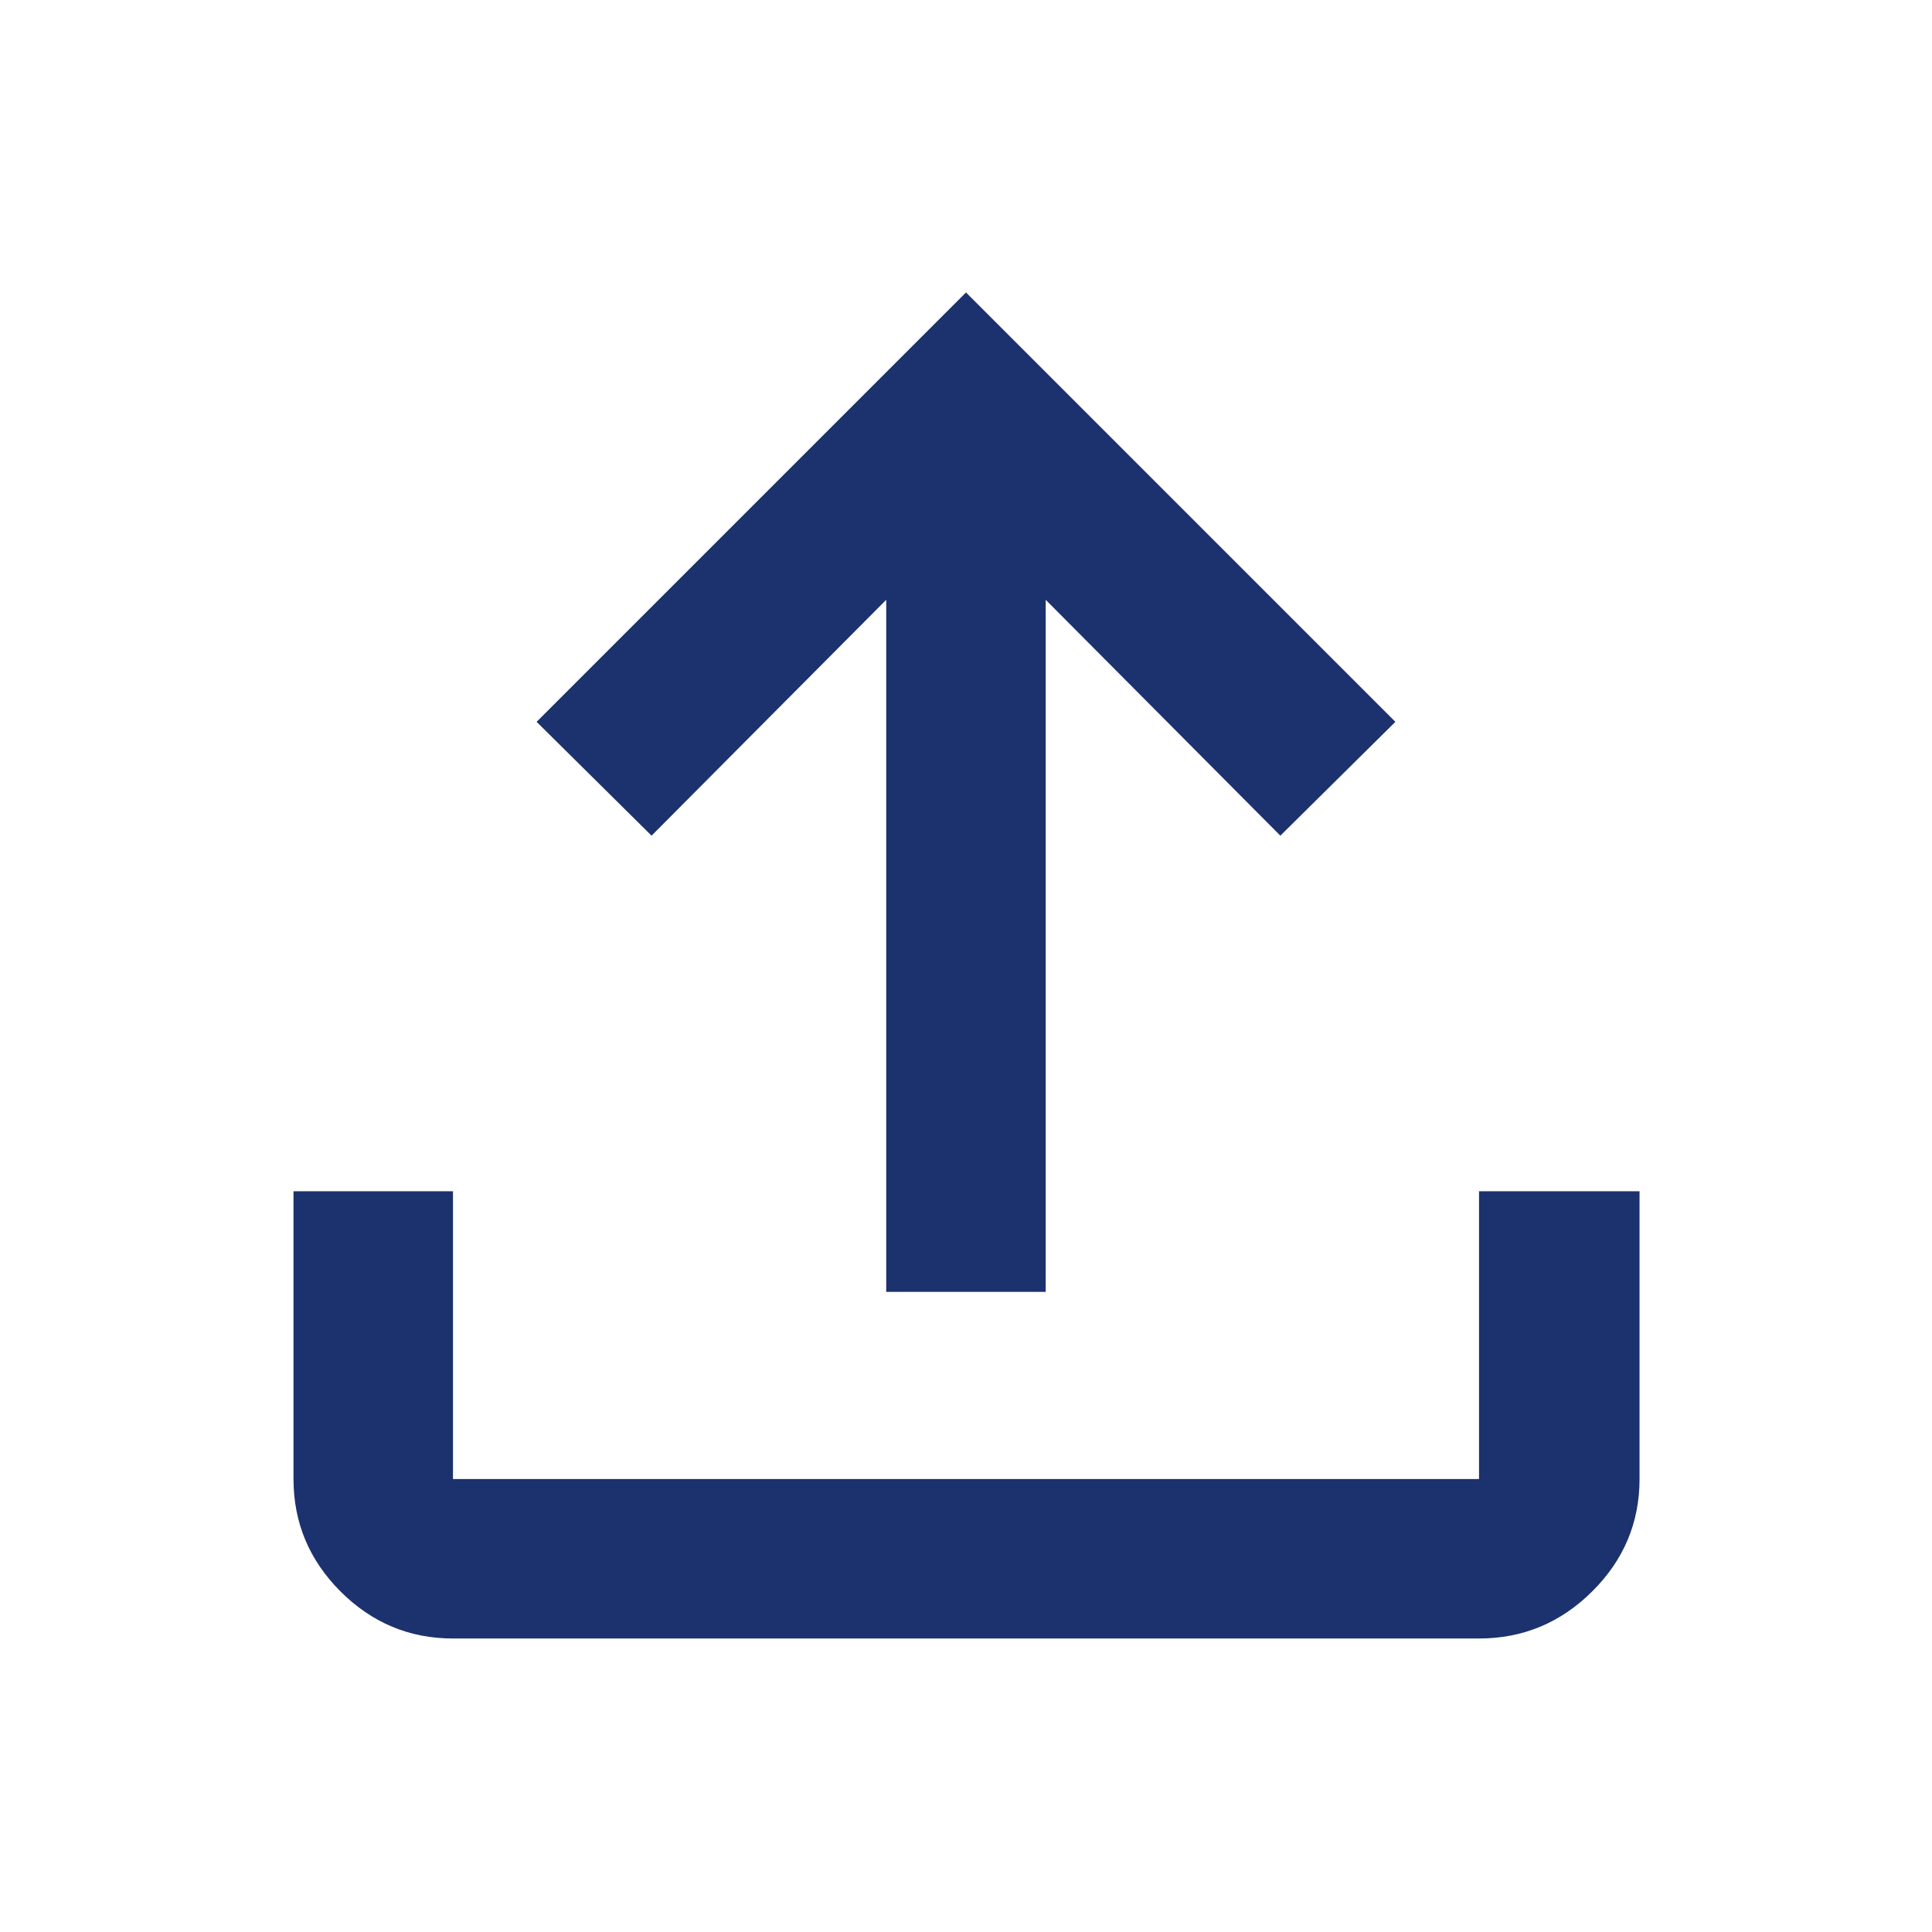
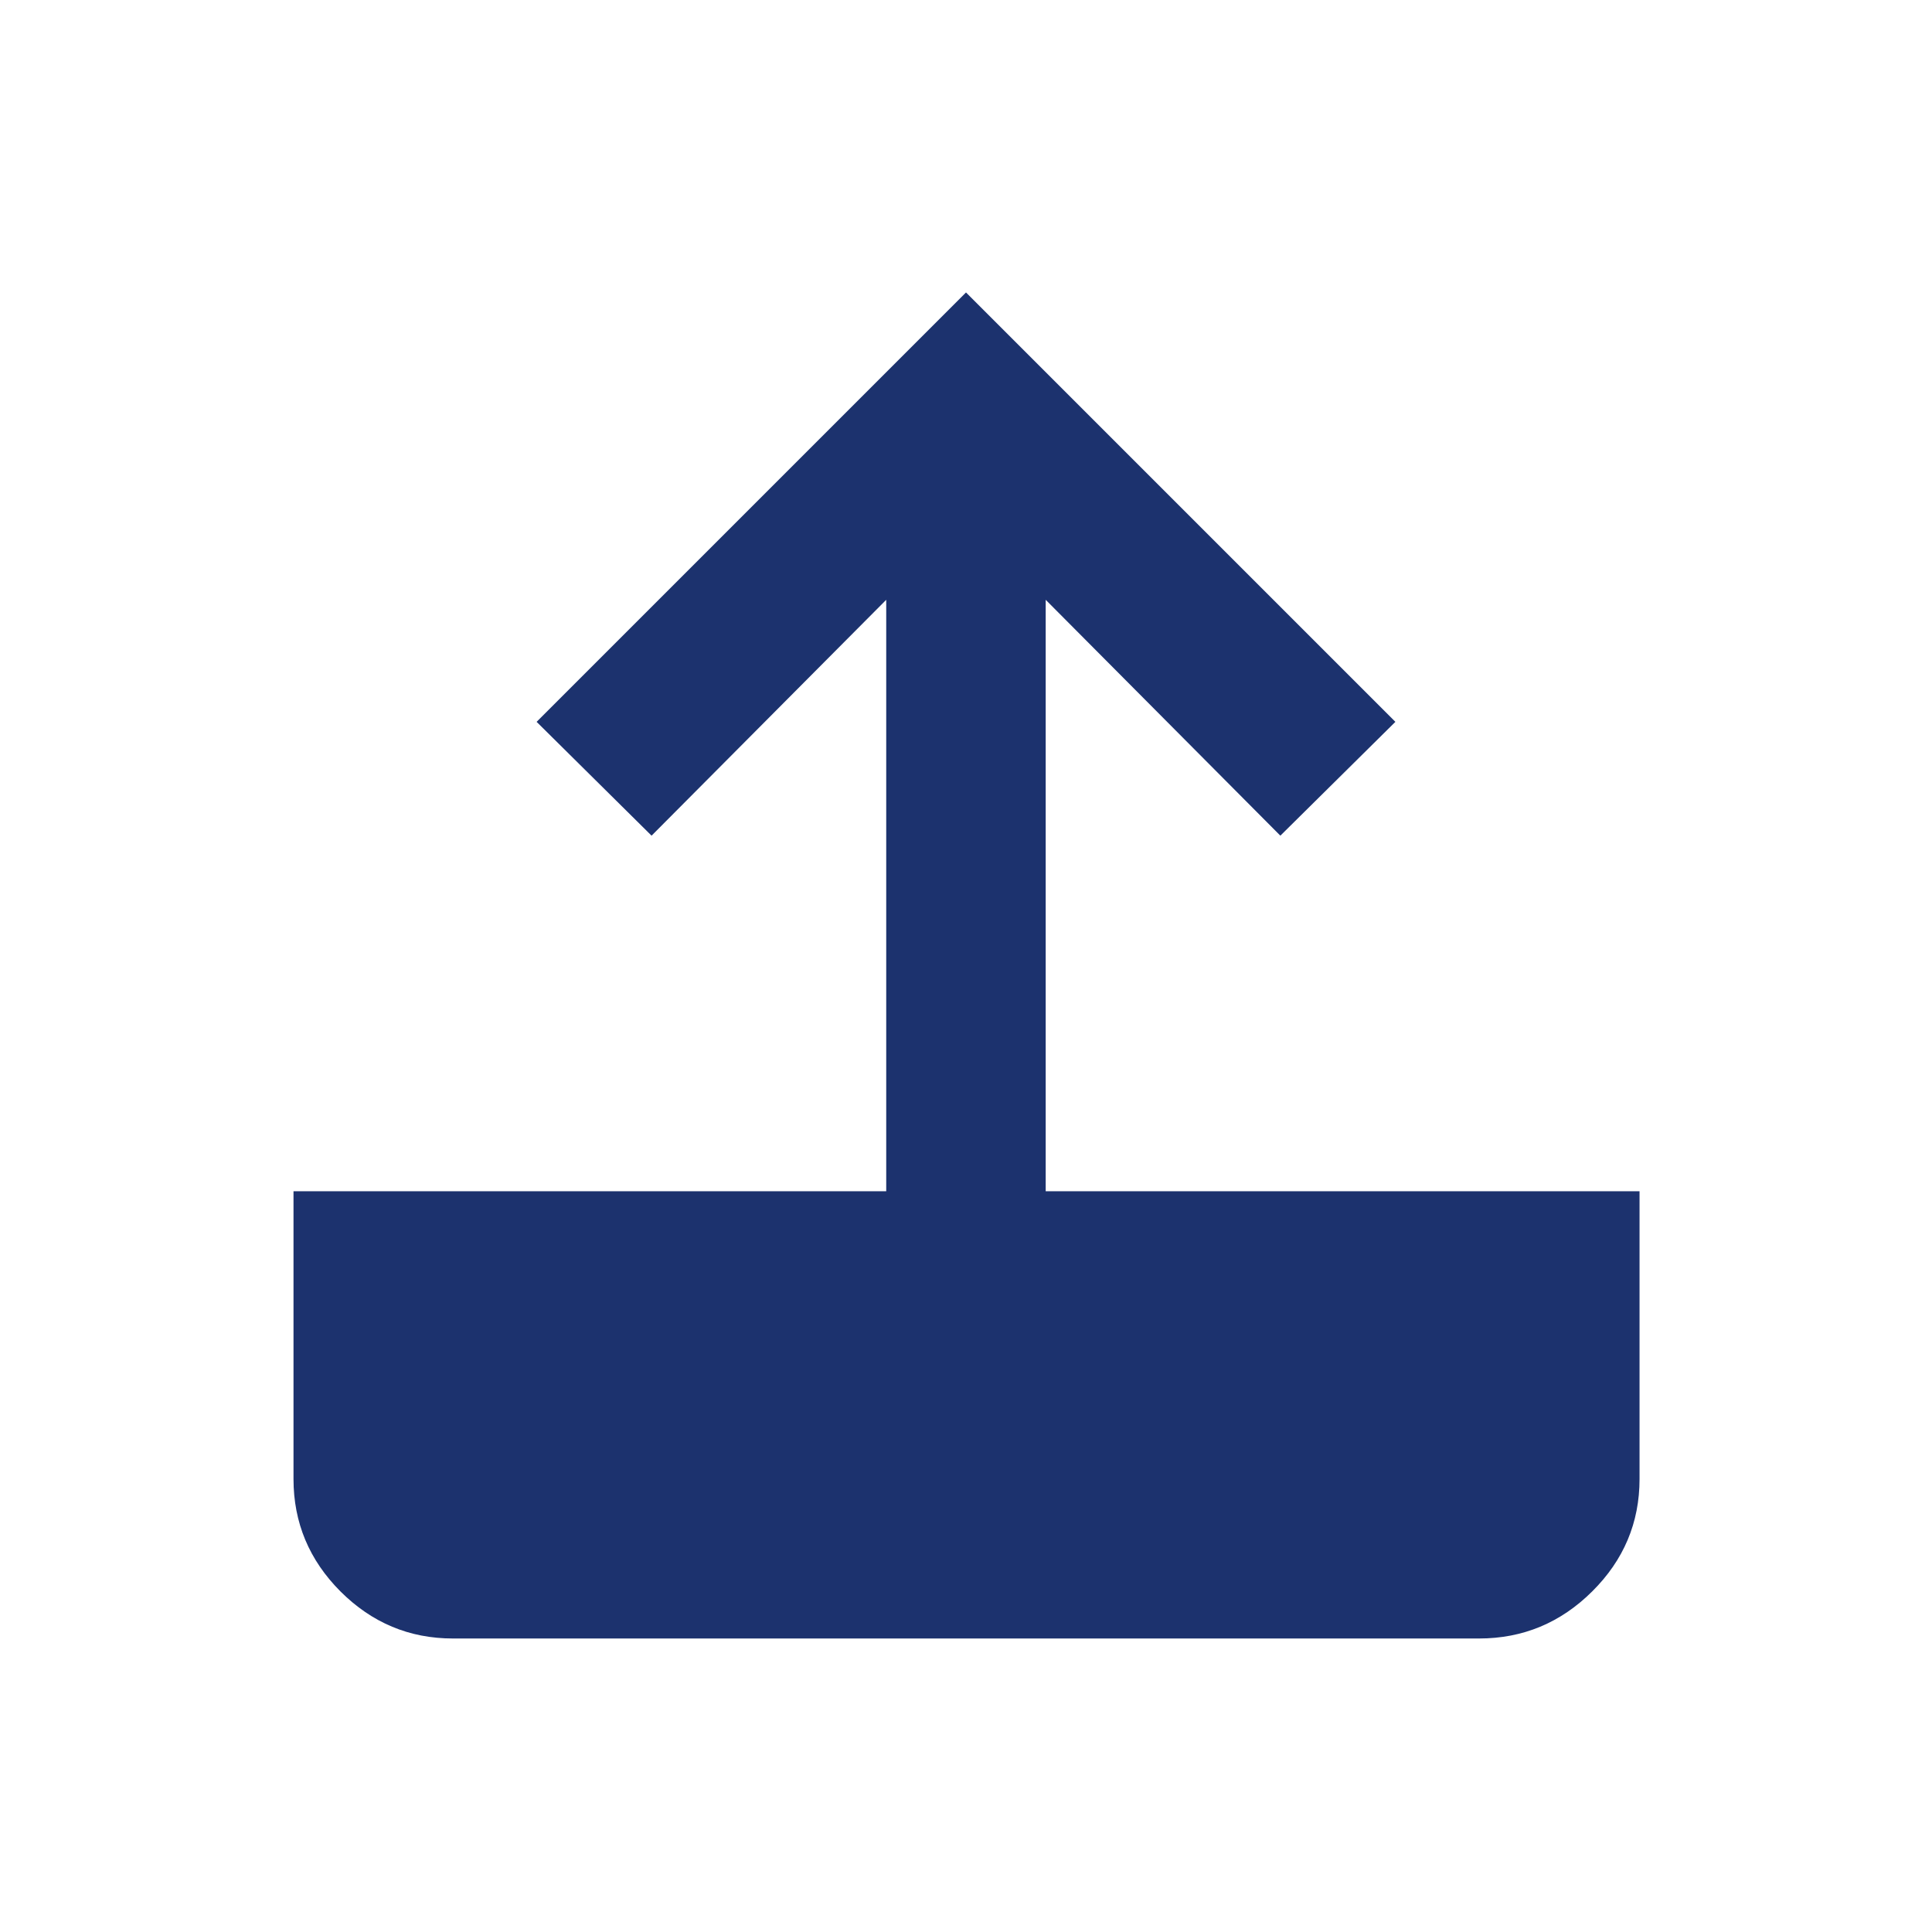
<svg xmlns="http://www.w3.org/2000/svg" width="24" height="24" viewBox="0 0 24 24" fill="none">
-   <path d="M11.009 16.048V7.451L8.094 10.381L6.666 8.967L12 3.633L17.334 8.967L15.905 10.381L12.99 7.451V16.048H11.009ZM5.627 20.354C5.085 20.354 4.62 20.159 4.23 19.77C3.841 19.38 3.646 18.915 3.646 18.373V14.798H5.627V18.373H18.373V14.798H20.367V18.373C20.367 18.914 20.171 19.38 19.779 19.769C19.387 20.159 18.918 20.354 18.373 20.354H5.627Z" fill="#1C326E" />
+   <path d="M11.009 16.048V7.451L8.094 10.381L6.666 8.967L12 3.633L17.334 8.967L15.905 10.381L12.99 7.451V16.048H11.009ZM5.627 20.354C5.085 20.354 4.62 20.159 4.23 19.77C3.841 19.38 3.646 18.915 3.646 18.373V14.798H5.627H18.373V14.798H20.367V18.373C20.367 18.914 20.171 19.38 19.779 19.769C19.387 20.159 18.918 20.354 18.373 20.354H5.627Z" fill="#1C326E" />
</svg>